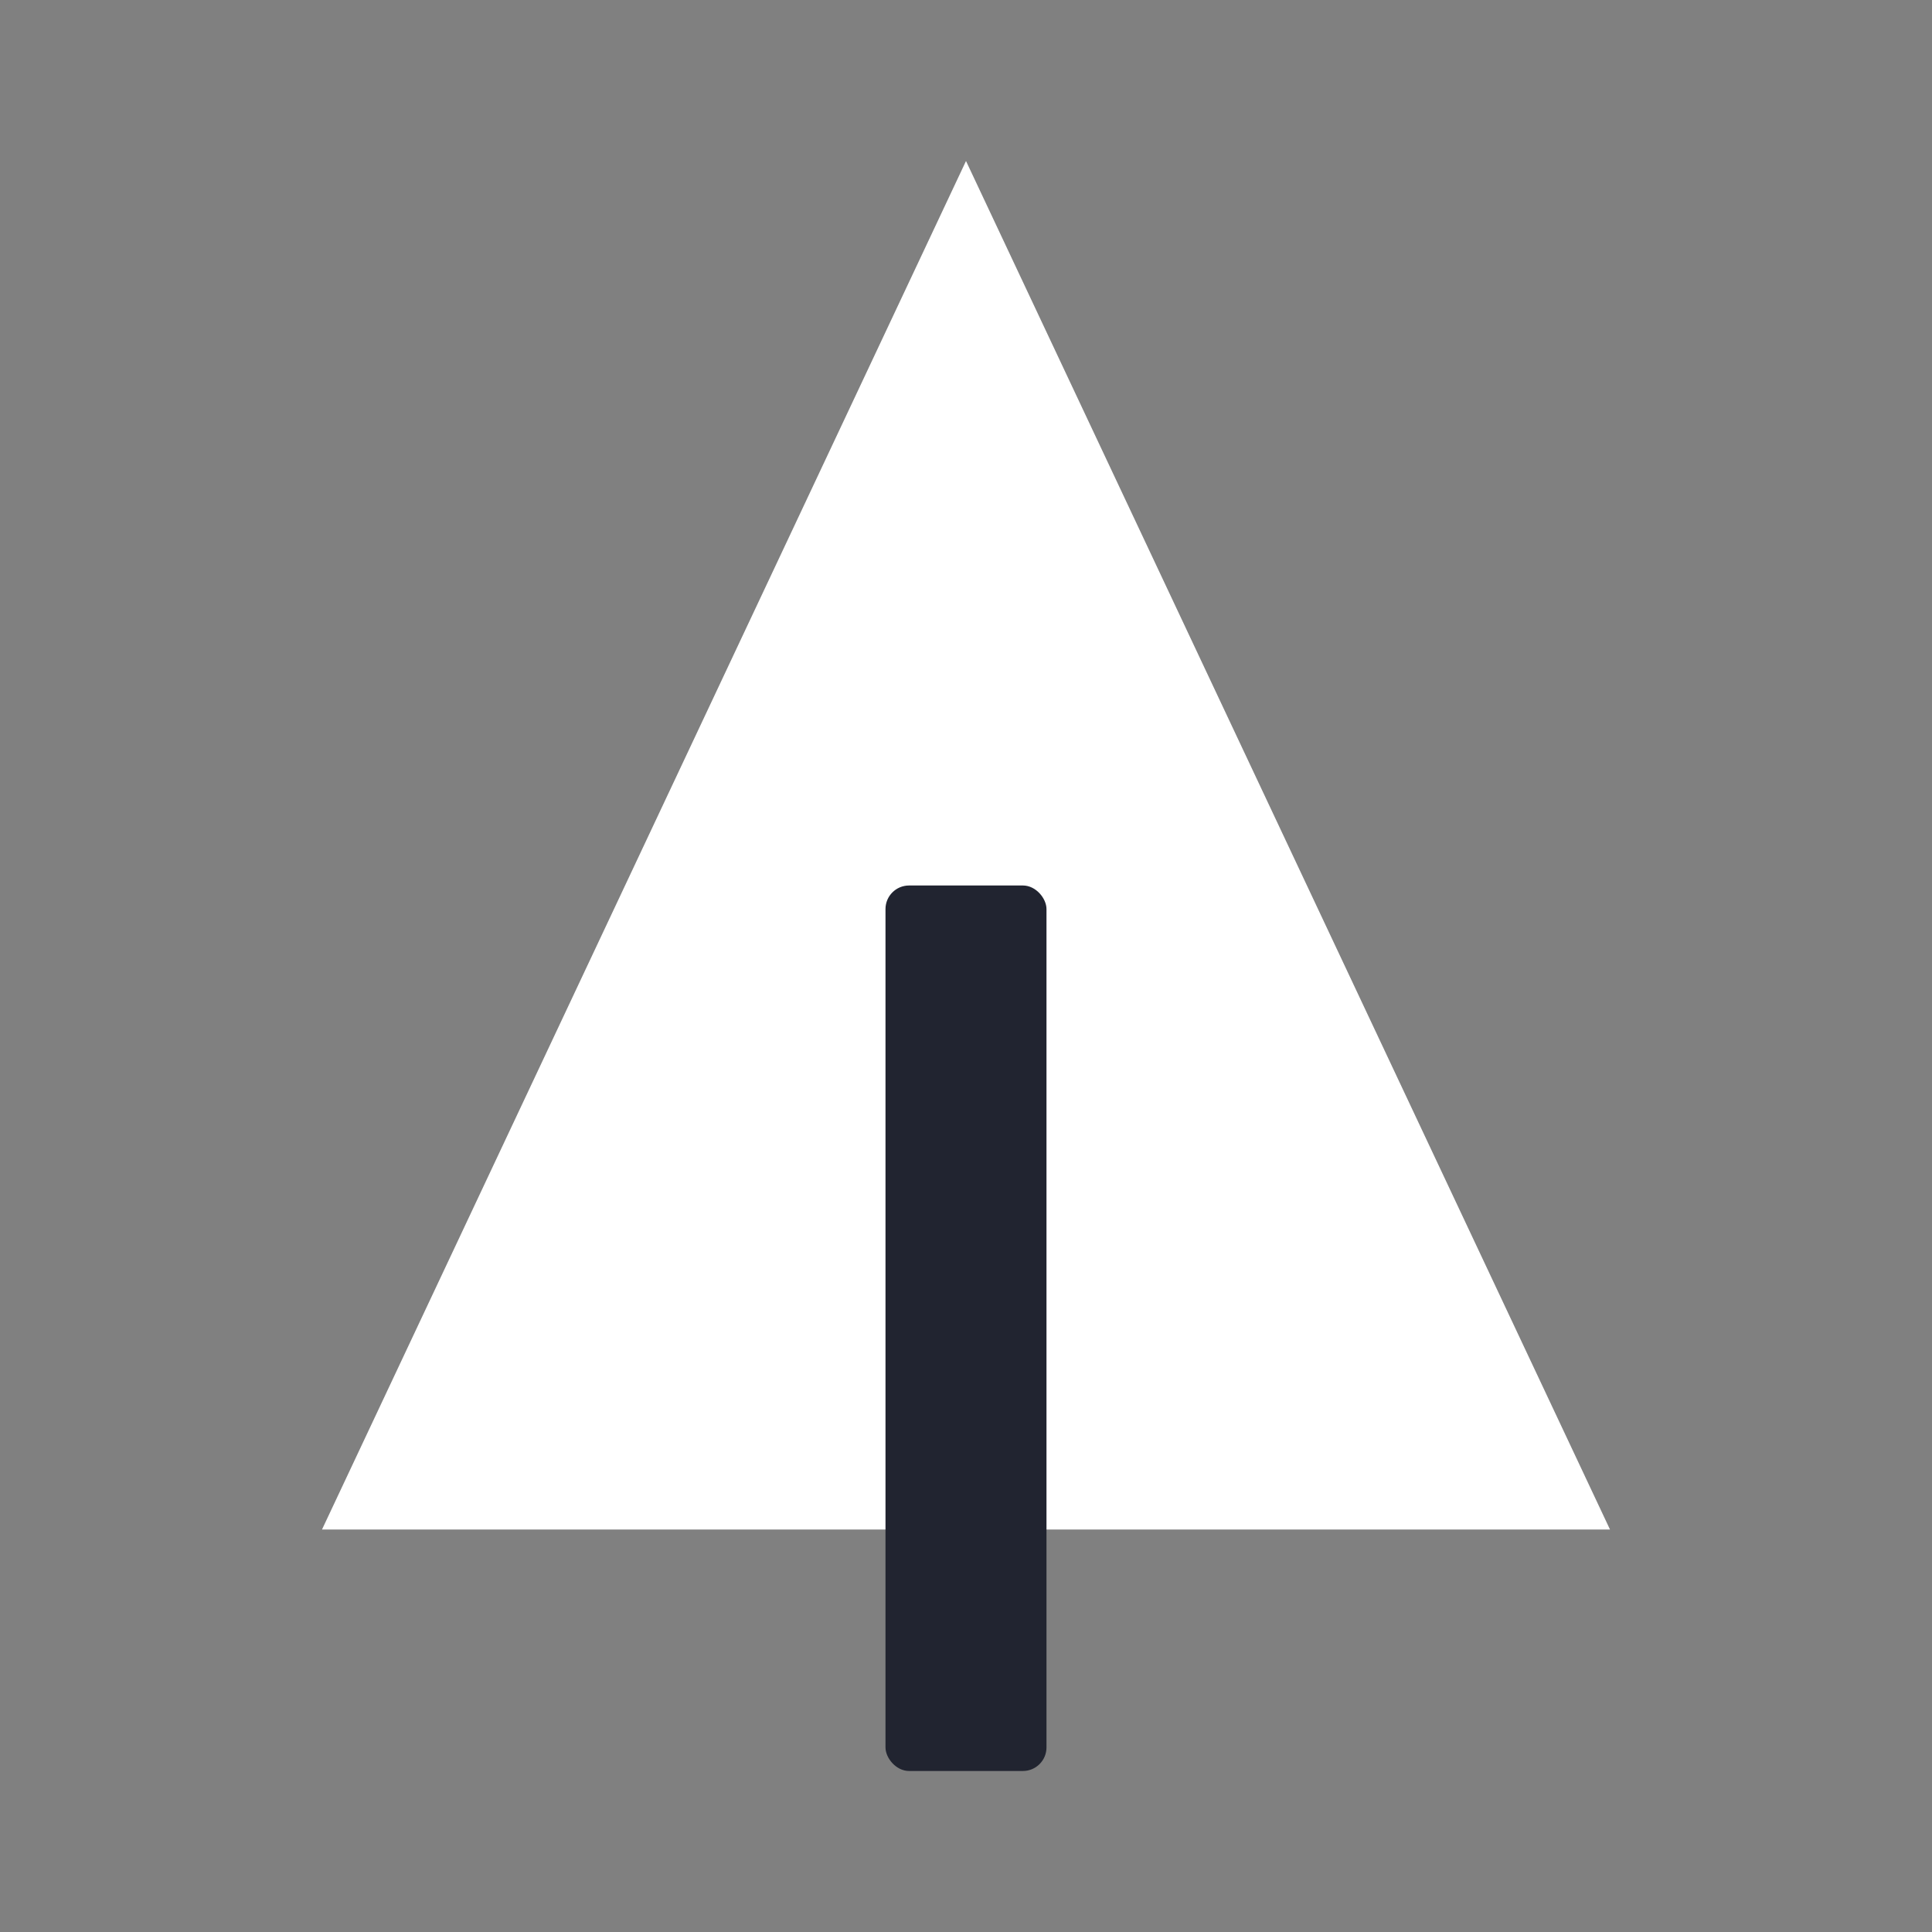
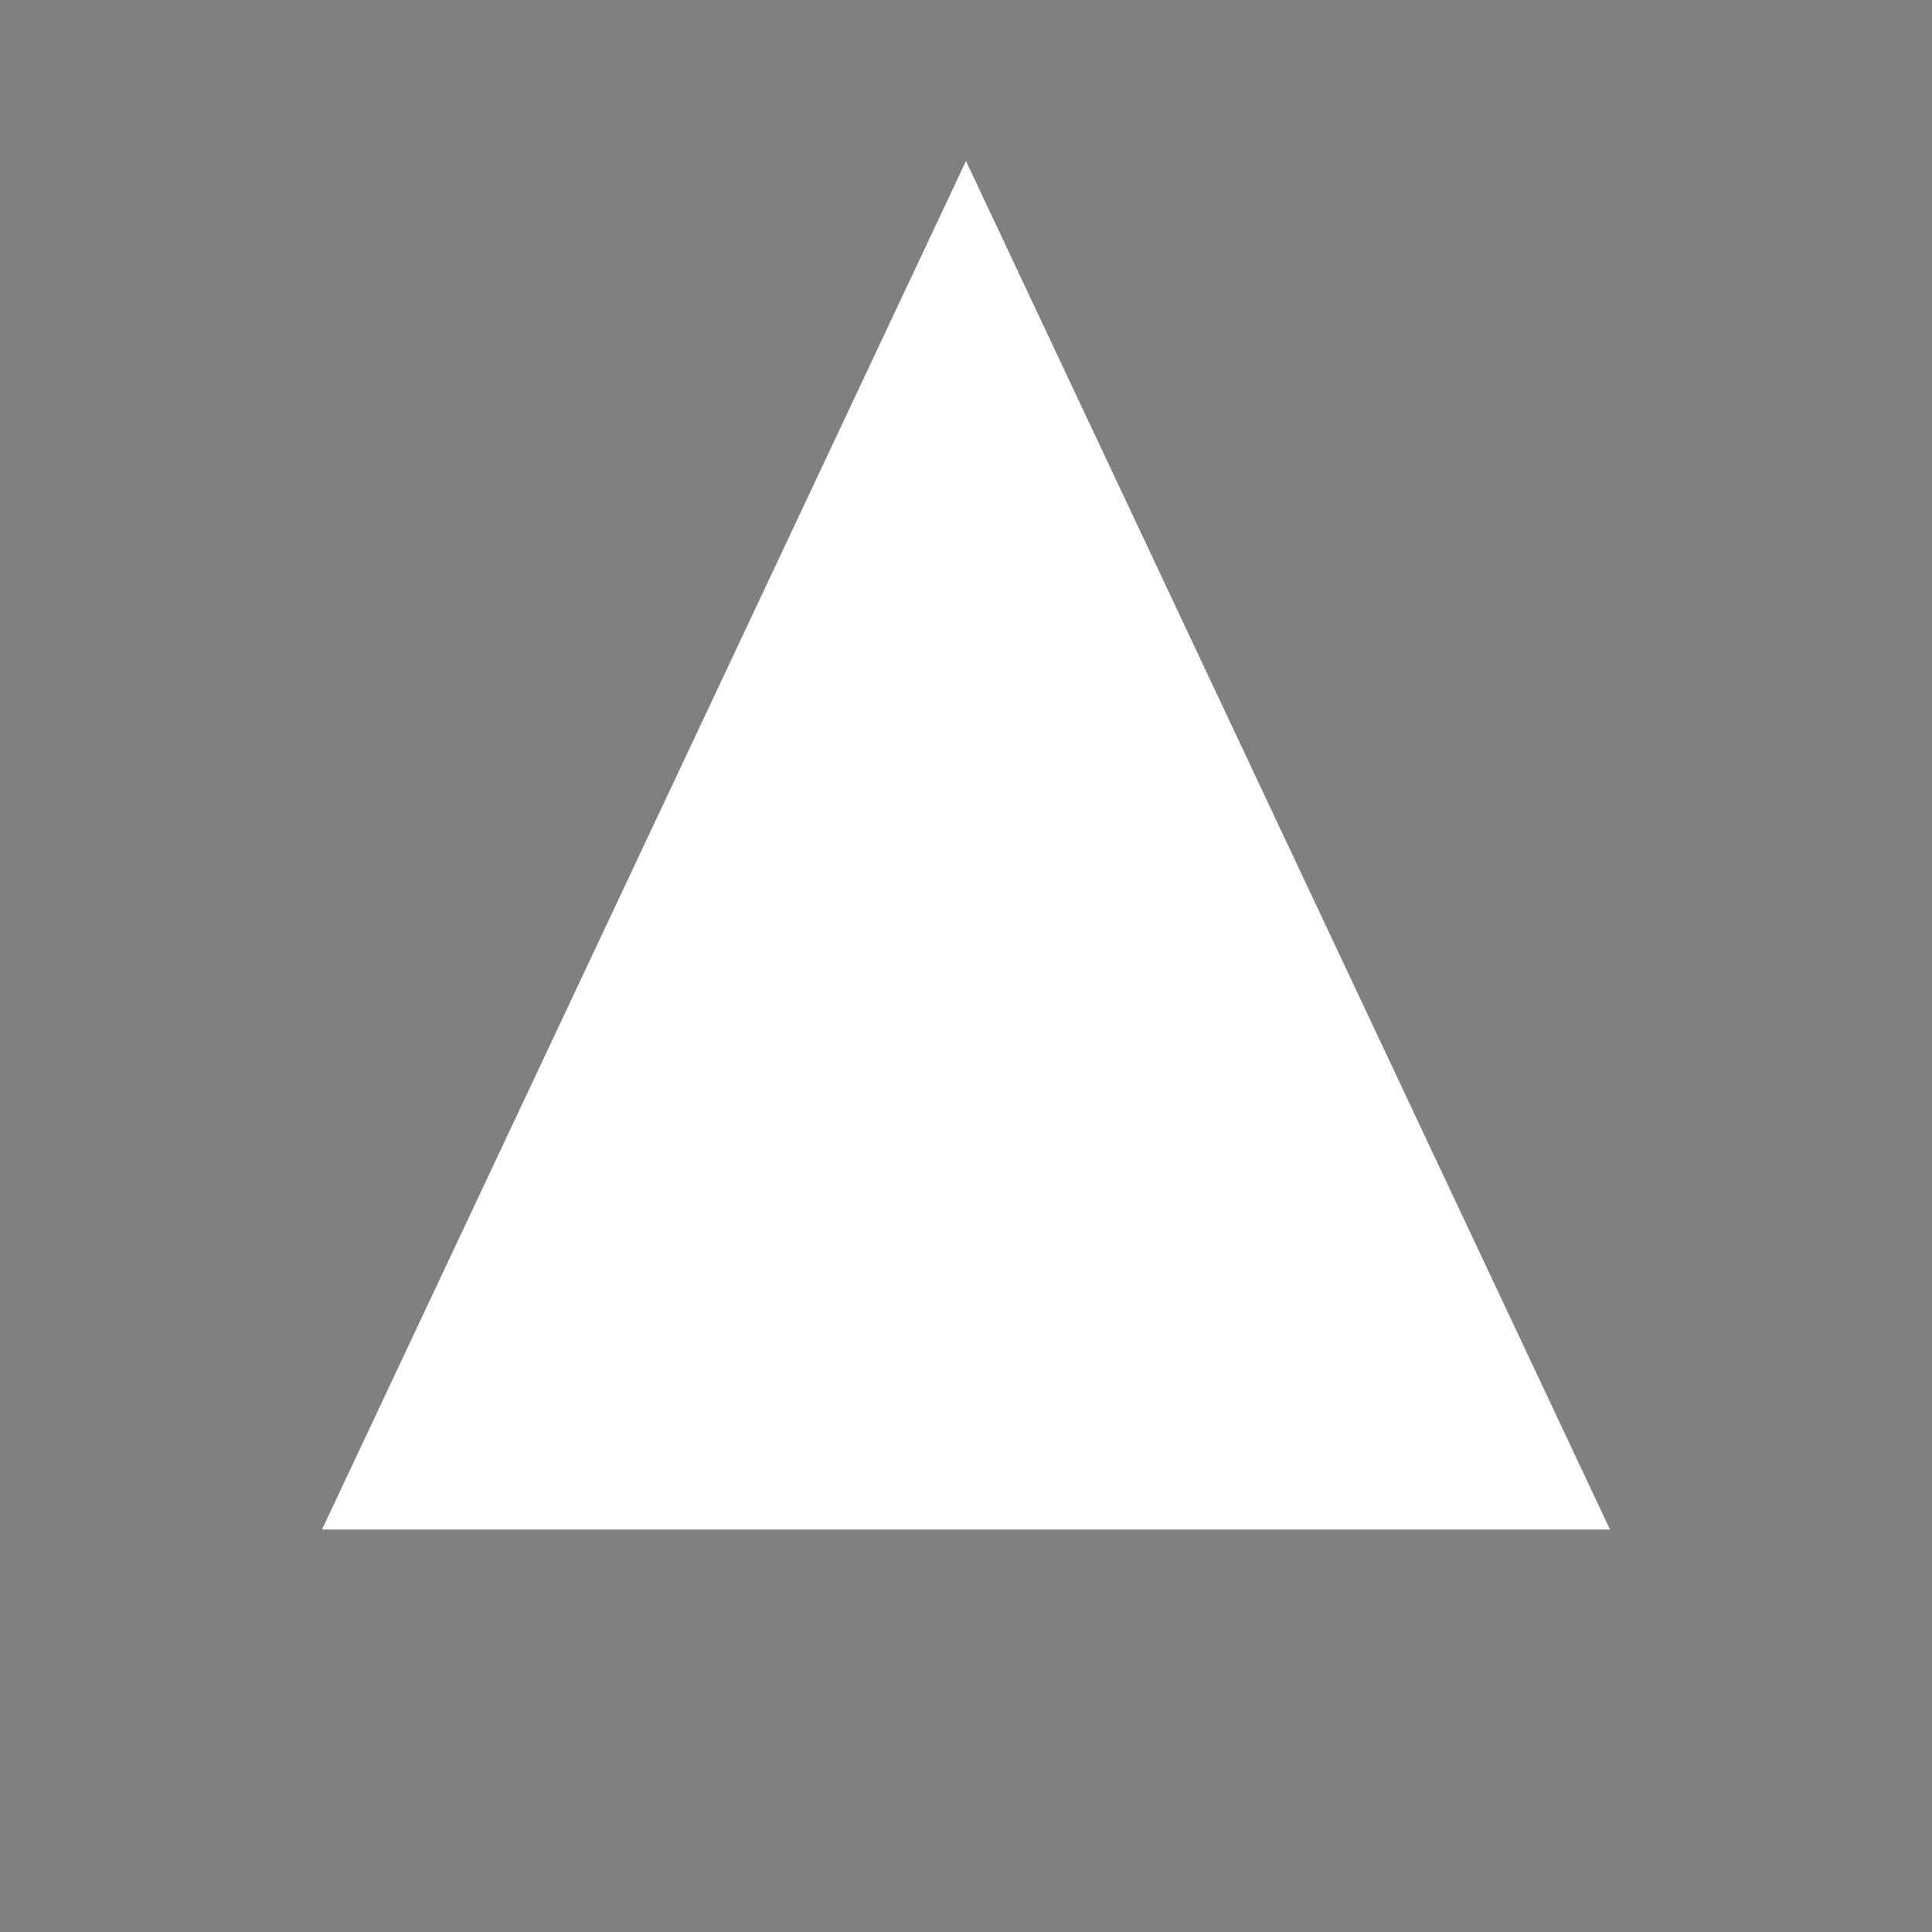
<svg xmlns="http://www.w3.org/2000/svg" width="82" height="82" viewBox="0 0 82 82" fill="none">
  <rect x="0" y="0" width="82" height="82" fill="#808080" stroke="none" />
-   <path fill-rule="evenodd" clip-rule="evenodd" d="M41 6.833L13.667 64.917H68.333L41 6.833Z" fill="white" />
-   <rect x="37.583" y="37.583" width="6.833" height="37.583" rx="1" fill="#212430" />
+   <path fill-rule="evenodd" clip-rule="evenodd" d="M41 6.833L13.667 64.917H68.333L41 6.833" fill="white" />
</svg>